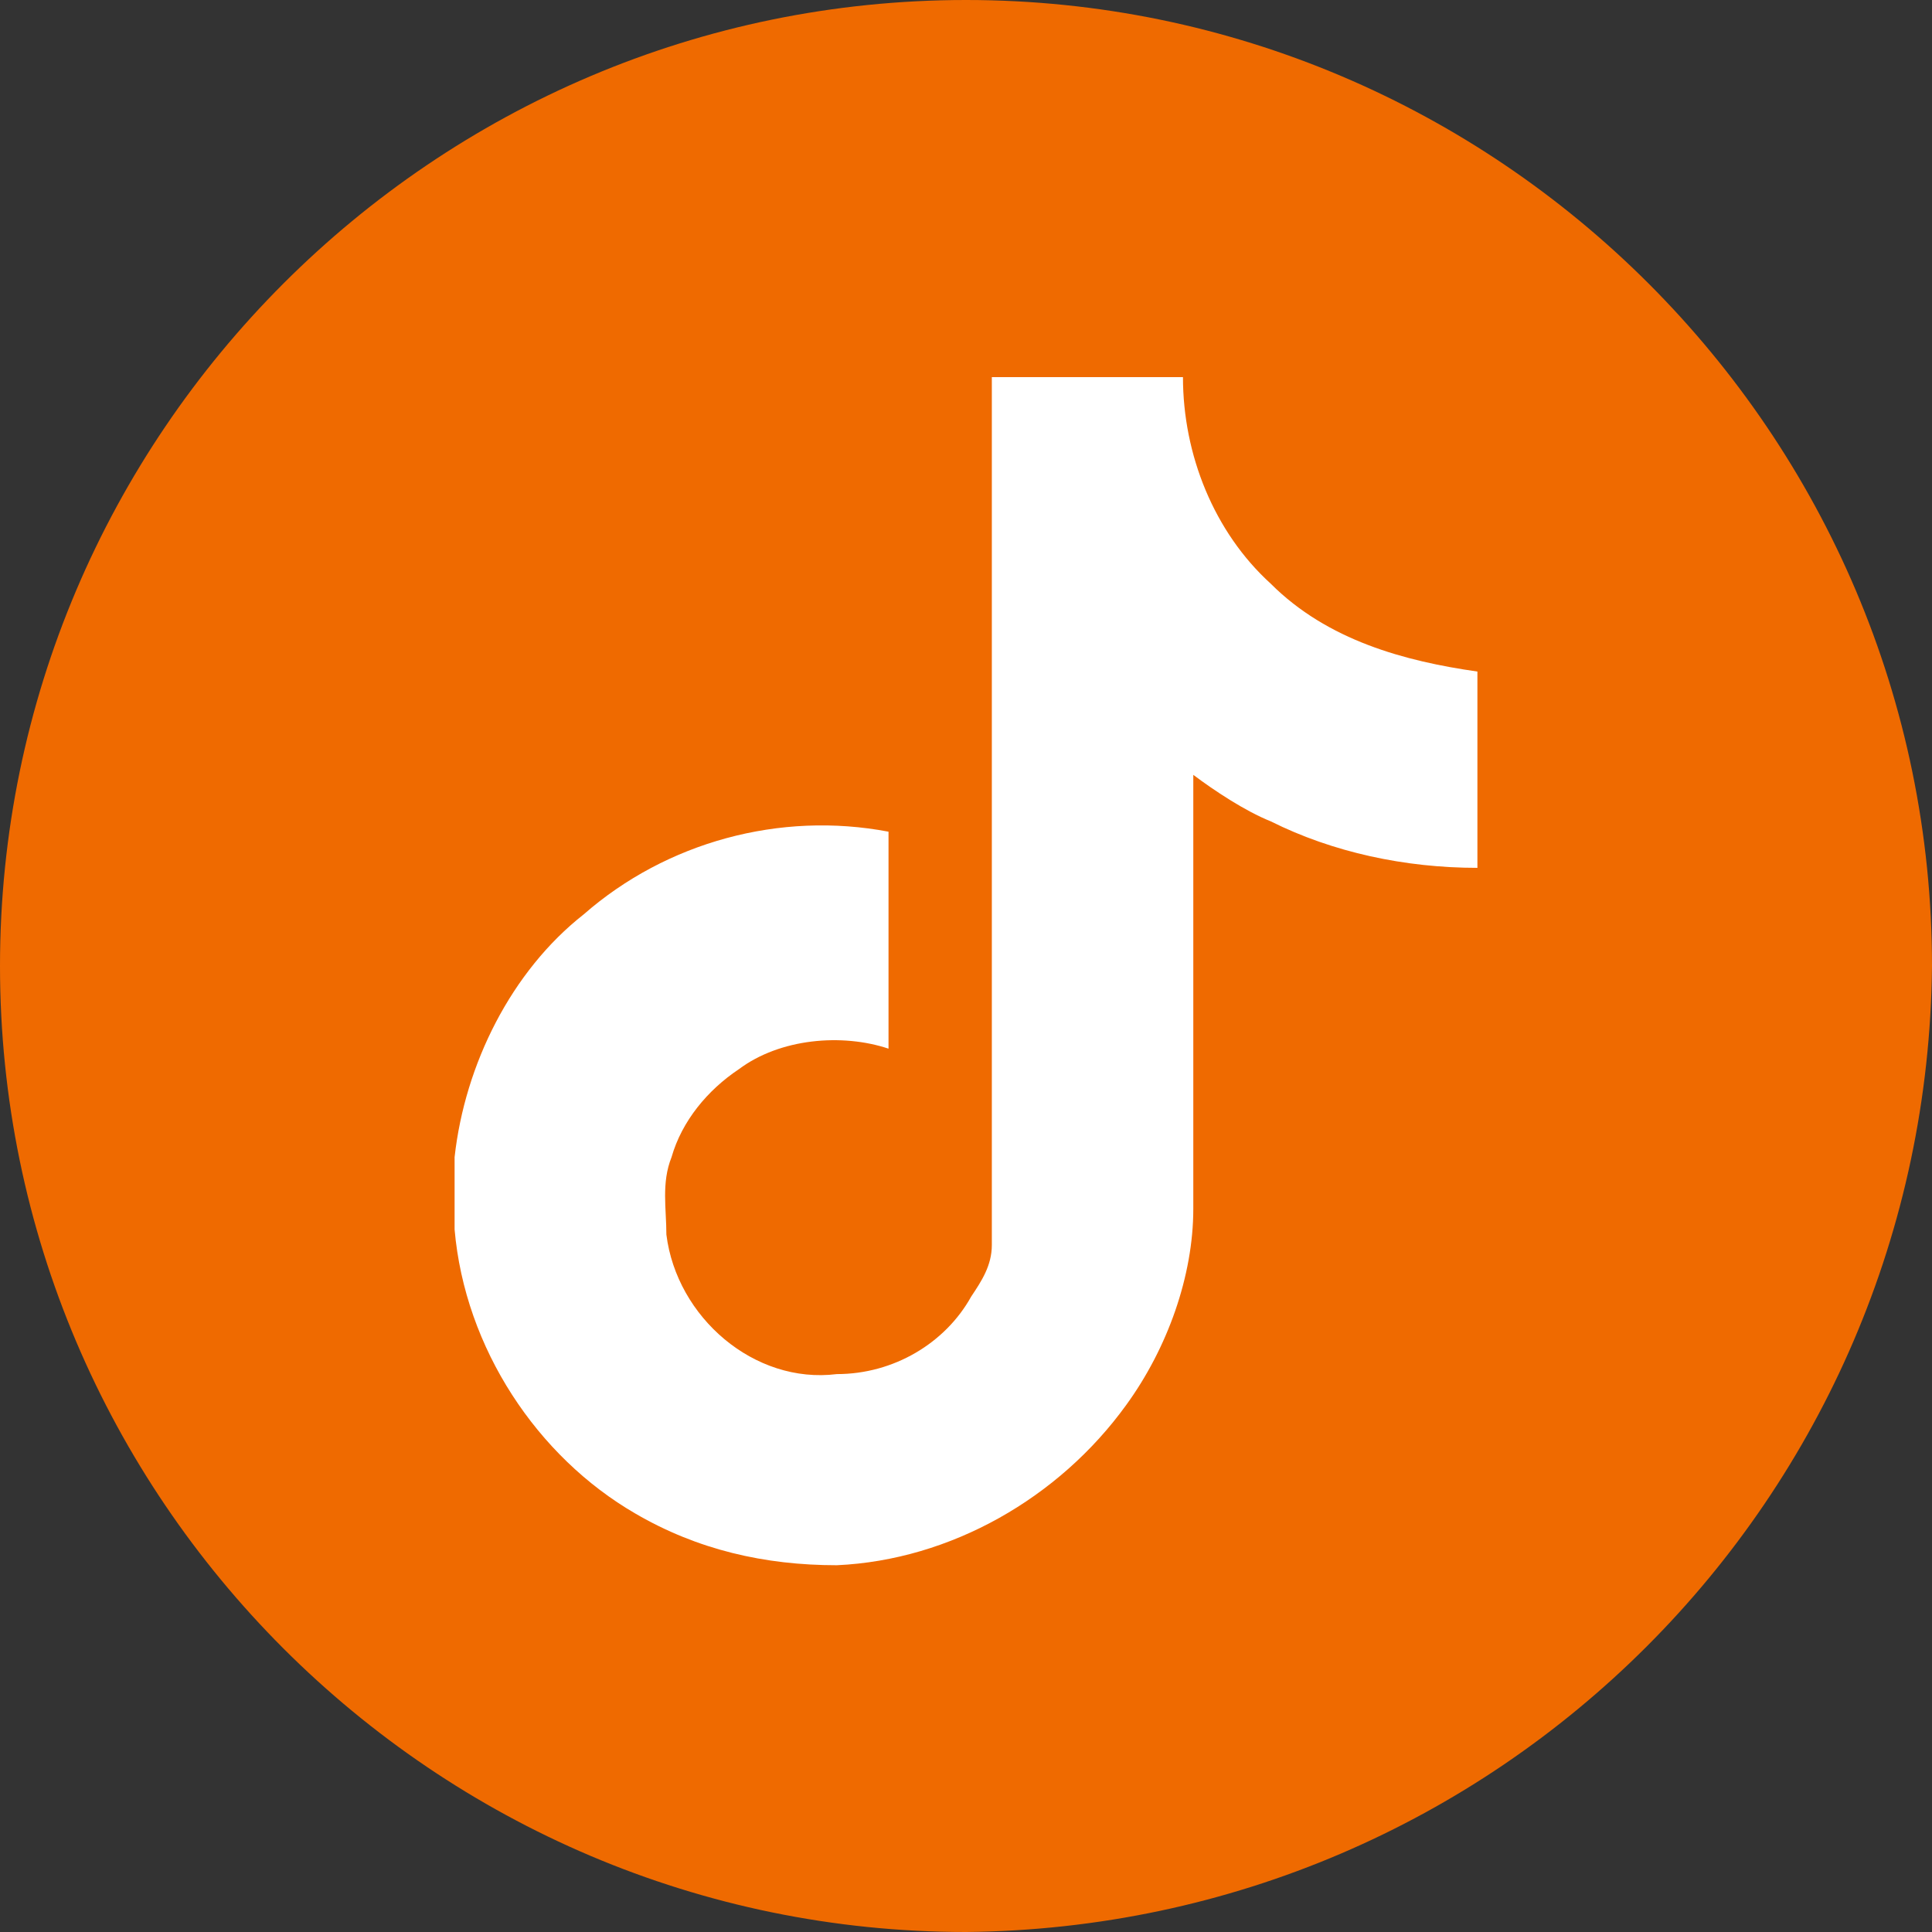
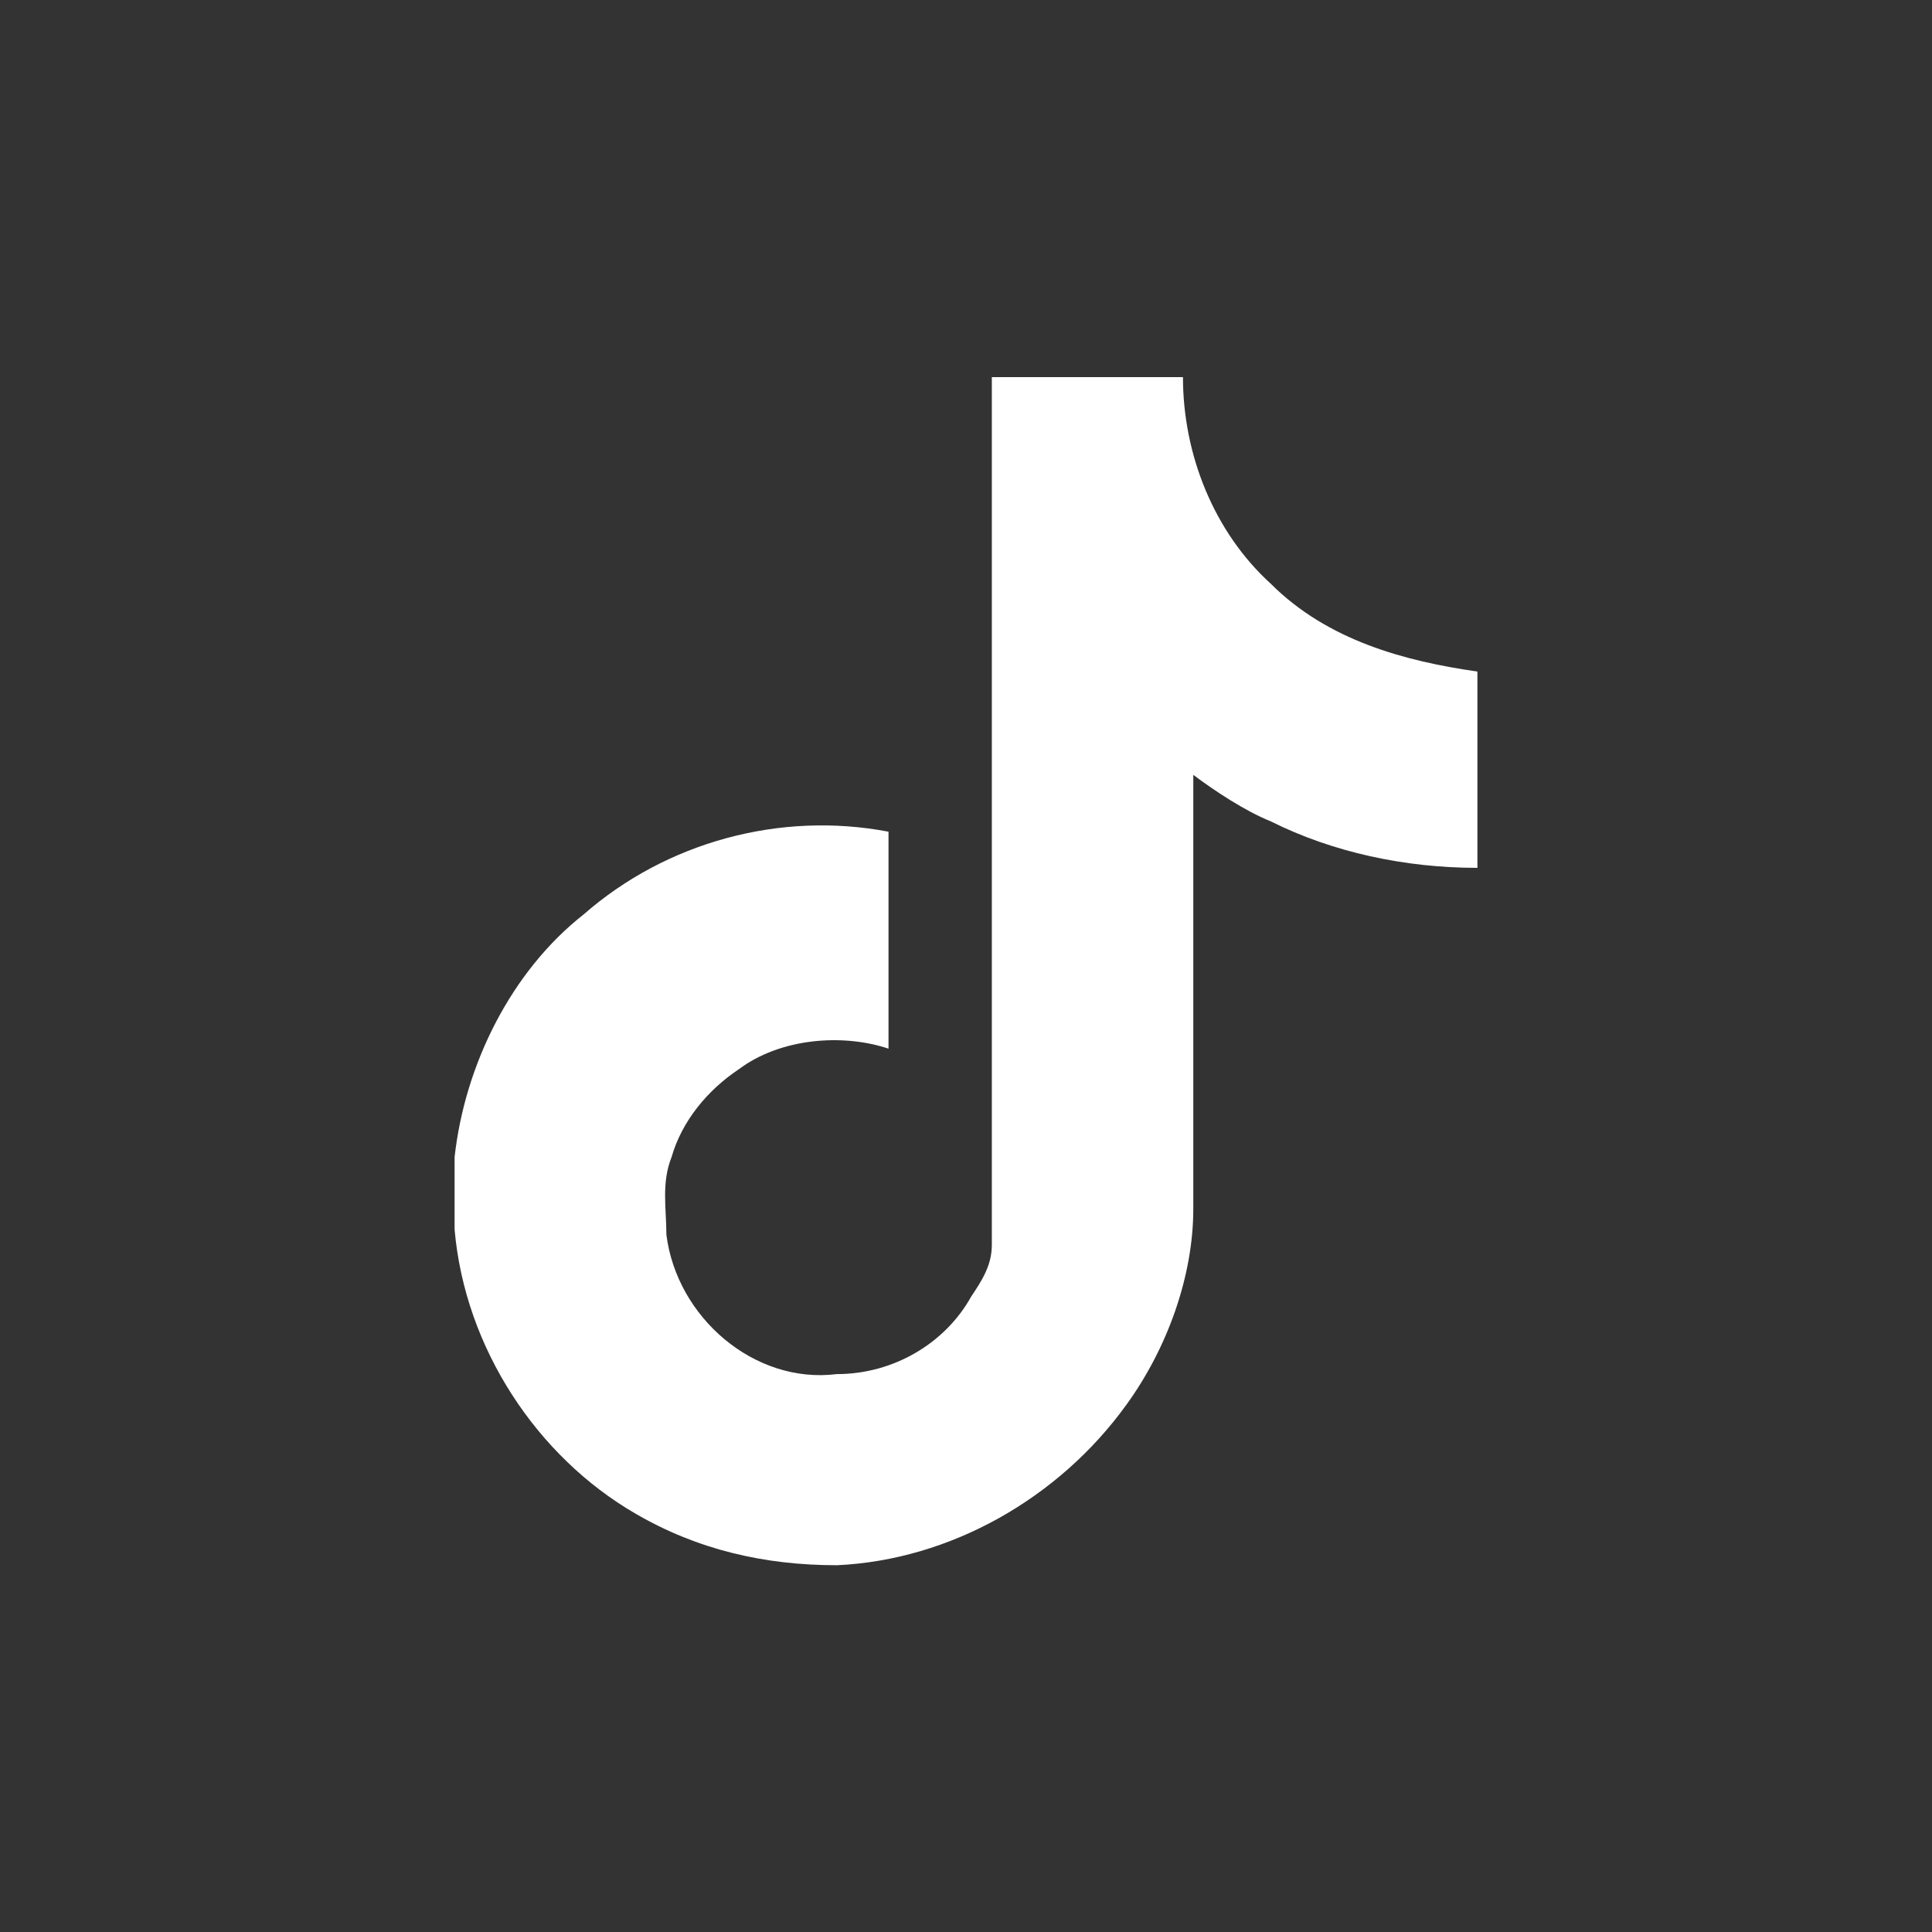
<svg xmlns="http://www.w3.org/2000/svg" id="Layer_1" version="1.1" viewBox="0 0 37.4 37.4">
  <rect x="0" y="0" width="37.4" height="37.4" fill="#333333" stroke="none" />
  <defs>
    <style>
      .st0 {
        fill-rule: evenodd;
      }

      .st0, .st1 {
        fill: #fff;
      }

      .st2 {
        fill: #ef6a00;
      }
    </style>
  </defs>
-   <path class="st2" d="M18.7,37.4C8.4,37.4,0,29,0,18.7S8.4,0,18.7,0s18.7,8.4,18.7,18.7c-.1,10.3-8.4,18.6-18.7,18.7Z" />
  <g>
    <path class="st0" d="M14.2,27.6" />
-     <path class="st0" d="M14.2,27.6c-.1,0-.4,0,0,0Z" />
-     <path class="st0" d="M14.9,27.6s.4,0,0,0h0Z" />
-     <path class="st0" d="M22.6,9.7s-.1,0,0,0h0Z" />
  </g>
  <path class="st1" d="M19.2,7.3c1.3,0,2.5,0,3.7,0,0,1.5.6,3,1.7,4,1.1,1.1,2.6,1.5,4,1.7v3.8c-1.4,0-2.8-.3-4-.9-.5-.2-1.1-.6-1.5-.9,0,2.8,0,5.6,0,8.4,0,1.3-.5,2.7-1.3,3.8-1.3,1.8-3.4,3-5.6,3.1-1.4,0-2.7-.3-3.9-1-1.9-1.1-3.3-3.2-3.5-5.5,0-.5,0-1,0-1.4.2-1.8,1.1-3.6,2.5-4.7,1.6-1.4,3.8-2,5.9-1.6,0,1.4,0,2.8,0,4.2-.9-.3-2.1-.2-2.9.4-.6.4-1.1,1-1.3,1.7-.2.5-.1,1-.1,1.5.2,1.6,1.7,2.9,3.3,2.7,1.1,0,2.1-.6,2.6-1.5.2-.3.4-.6.4-1,0-1.7,0-3.4,0-5.1,0-3.8,0-7.7,0-11.5h0Z" />
</svg>